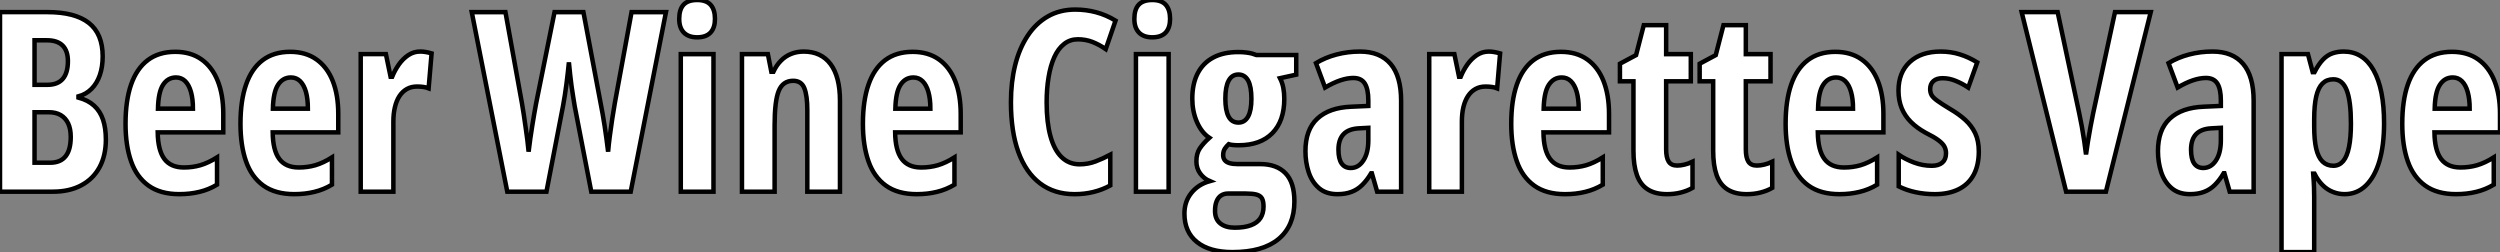
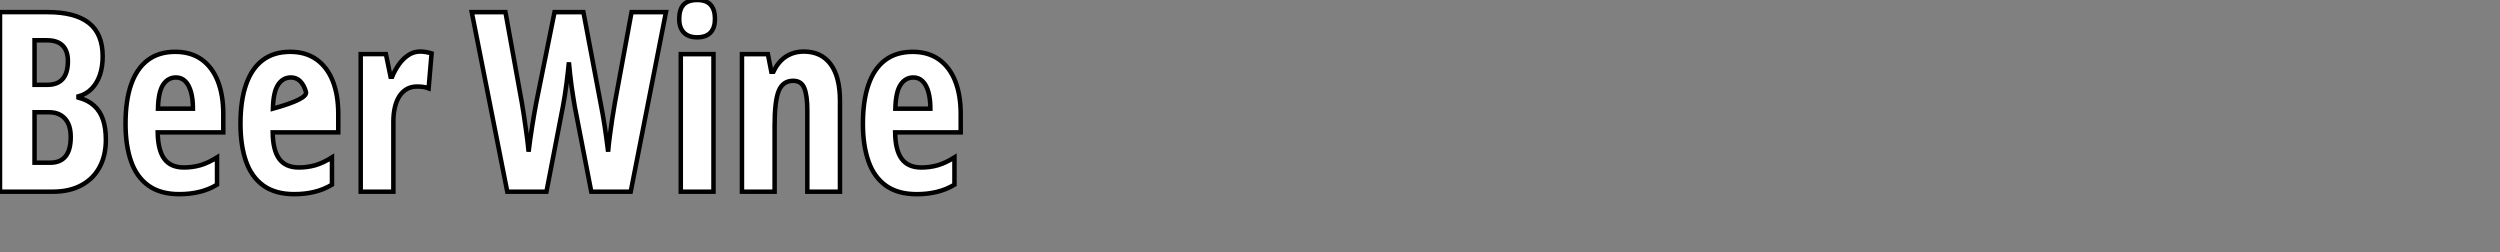
<svg xmlns="http://www.w3.org/2000/svg" viewBox="2.998 6.832 556.607 56.13">
  <rect x="2.998" y="6.832" width="556.607" height="56.13" fill="#808080" stroke="none" />
-   <path d="M3.58 0L3.58-39.98L14.11-39.98Q20.29-39.98 23.37-37.56Q26.44-35.14 26.44-30.13L26.44-30.13Q26.44-27.78 25.80-25.94Q25.16-24.09 23.95-22.89Q22.75-21.68 21.05-21.22L21.05-21.22L21.05-20.95Q23.19-20.37 24.54-19.14Q25.89-17.91 26.52-16.02Q27.15-14.14 27.15-11.59L27.15-11.59Q27.15-8.04 25.74-5.44Q24.34-2.84 21.68-1.42Q19.03 0 15.34 0L15.34 0L3.58 0ZM11.27-33.71L11.27-23.79L14.11-23.79Q16.43-23.79 17.57-25.13Q18.70-26.47 18.70-29.07L18.70-29.07Q18.70-31.34 17.53-32.53Q16.35-33.71 14-33.71L14-33.71L11.27-33.71ZM14.44-17.69L11.27-17.69L11.27-6.45L14.74-6.45Q17.04-6.45 18.18-7.88Q19.33-9.30 19.33-12.20L19.33-12.20Q19.33-13.97 18.76-15.19Q18.18-16.41 17.10-17.05Q16.02-17.69 14.44-17.69L14.44-17.69ZM42.60-31.14L42.60-31.14Q46.05-31.14 48.44-29.45Q50.83-27.75 52.06-24.65Q53.29-21.55 53.29-17.31L53.29-17.31L53.29-13.21L38.69-13.21Q38.75-9.19 40.17-7.29Q41.59-5.39 44.52-5.39L44.52-5.39Q46.46-5.39 48.19-5.89Q49.93-6.40 51.90-7.63L51.90-7.63L51.90-1.56Q50.07-0.46 47.99 0.04Q45.91 0.55 43.50 0.55L43.50 0.55Q39.29 0.55 36.64-1.35Q33.99-3.25 32.76-6.77Q31.53-10.28 31.53-15.12L31.53-15.12Q31.53-20.29 32.77-23.86Q34.02-27.43 36.48-29.29Q38.94-31.14 42.60-31.14ZM42.77-25.43L42.77-25.43Q40.96-25.43 39.89-23.80Q38.83-22.18 38.75-18.48L38.75-18.48L46.54-18.48Q46.54-20.64 46.10-22.20Q45.66-23.76 44.82-24.60Q43.97-25.43 42.77-25.43ZM68.20-31.14L68.20-31.14Q71.64-31.14 74.03-29.45Q76.43-27.75 77.66-24.65Q78.89-21.55 78.89-17.31L78.89-17.31L78.89-13.21L64.29-13.21Q64.34-9.19 65.76-7.29Q67.18-5.39 70.11-5.39L70.11-5.39Q72.05-5.39 73.79-5.89Q75.52-6.40 77.49-7.63L77.49-7.63L77.49-1.56Q75.66-0.46 73.58 0.04Q71.50 0.55 69.10 0.55L69.10 0.55Q64.89 0.55 62.23-1.35Q59.58-3.25 58.35-6.77Q57.12-10.28 57.12-15.12L57.12-15.12Q57.12-20.29 58.37-23.86Q59.61-27.43 62.07-29.29Q64.53-31.14 68.20-31.14ZM68.36-25.43L68.36-25.43Q66.55-25.43 65.49-23.80Q64.42-22.18 64.34-18.48L64.34-18.48L72.13-18.48Q72.13-20.64 71.70-22.20Q71.26-23.76 70.41-24.60Q69.56-25.43 68.36-25.43ZM97.15-31.20L97.15-31.20Q97.75-31.20 98.33-31.10Q98.90-31.01 99.67-30.79L99.67-30.79L99.01-23.02Q98.46-23.24 97.82-23.32Q97.18-23.41 96.41-23.41L96.41-23.41Q95.16-23.41 94.17-22.86Q93.19-22.31 92.52-21.29Q91.85-20.26 91.51-18.83Q91.16-17.39 91.16-15.61L91.16-15.61L91.16 0L83.89 0L83.89-30.63L89.50-30.63L90.54-25.59L90.89-25.59Q91.49-27.04 92.39-28.33Q93.30-29.61 94.50-30.41Q95.70-31.20 97.15-31.20Z" fill="white" stroke="black" transform="translate(0 0) scale(1 1) translate(-0.582 49.508)" />
+   <path d="M3.58 0L3.58-39.98L14.11-39.98Q20.29-39.98 23.37-37.56Q26.44-35.14 26.44-30.13L26.44-30.13Q26.44-27.78 25.80-25.94Q25.16-24.09 23.95-22.89Q22.75-21.68 21.05-21.22L21.05-21.22L21.05-20.95Q23.19-20.37 24.54-19.14Q25.89-17.91 26.52-16.02Q27.15-14.14 27.15-11.59L27.15-11.59Q27.15-8.04 25.74-5.44Q24.34-2.84 21.68-1.42Q19.03 0 15.34 0L15.34 0L3.58 0ZM11.27-33.71L11.27-23.79L14.11-23.79Q16.43-23.79 17.57-25.13Q18.70-26.47 18.70-29.07L18.70-29.07Q18.70-31.34 17.53-32.53Q16.35-33.71 14-33.71L14-33.71L11.27-33.71ZM14.44-17.69L11.27-17.69L11.27-6.45L14.74-6.45Q17.04-6.45 18.18-7.88Q19.33-9.30 19.33-12.20L19.33-12.20Q19.33-13.97 18.76-15.19Q18.18-16.41 17.10-17.05Q16.02-17.69 14.44-17.69L14.44-17.69ZM42.60-31.14L42.60-31.14Q46.05-31.14 48.44-29.45Q50.83-27.75 52.06-24.65Q53.29-21.55 53.29-17.31L53.29-17.31L53.29-13.21L38.69-13.21Q38.75-9.19 40.17-7.29Q41.59-5.39 44.52-5.39L44.52-5.39Q46.46-5.39 48.19-5.89Q49.93-6.40 51.90-7.63L51.90-7.63L51.90-1.56Q50.07-0.46 47.99 0.04Q45.91 0.55 43.50 0.55L43.50 0.55Q39.29 0.55 36.64-1.35Q33.99-3.25 32.76-6.77Q31.53-10.28 31.53-15.12L31.53-15.12Q31.53-20.29 32.77-23.86Q34.02-27.43 36.48-29.29Q38.94-31.14 42.60-31.14ZM42.77-25.43L42.77-25.43Q40.96-25.43 39.89-23.80Q38.83-22.18 38.75-18.48L38.75-18.48L46.54-18.48Q46.54-20.64 46.10-22.20Q45.66-23.76 44.82-24.60Q43.97-25.43 42.77-25.43ZM68.20-31.14L68.20-31.14Q71.64-31.14 74.03-29.45Q76.43-27.75 77.66-24.65Q78.89-21.55 78.89-17.31L78.89-17.31L78.89-13.21L64.29-13.21Q64.34-9.19 65.76-7.29Q67.18-5.39 70.11-5.39L70.11-5.39Q72.05-5.39 73.79-5.89Q75.52-6.40 77.49-7.63L77.49-7.63L77.49-1.56Q75.66-0.46 73.58 0.04Q71.50 0.55 69.10 0.55L69.10 0.55Q64.89 0.55 62.23-1.35Q59.58-3.25 58.35-6.77Q57.12-10.28 57.12-15.12L57.12-15.12Q57.12-20.29 58.37-23.86Q59.61-27.43 62.07-29.29Q64.53-31.14 68.20-31.14ZM68.36-25.43L68.36-25.43Q66.55-25.43 65.49-23.80Q64.42-22.18 64.34-18.48L64.34-18.48Q72.13-20.64 71.70-22.20Q71.26-23.76 70.41-24.60Q69.56-25.43 68.36-25.43ZM97.15-31.20L97.15-31.20Q97.75-31.20 98.33-31.10Q98.90-31.01 99.67-30.79L99.67-30.79L99.01-23.02Q98.46-23.24 97.82-23.32Q97.18-23.41 96.41-23.41L96.41-23.41Q95.16-23.41 94.17-22.86Q93.19-22.31 92.52-21.29Q91.85-20.26 91.51-18.83Q91.16-17.39 91.16-15.61L91.16-15.61L91.16 0L83.89 0L83.89-30.63L89.50-30.63L90.54-25.59L90.89-25.59Q91.49-27.04 92.39-28.33Q93.30-29.61 94.50-30.41Q95.70-31.20 97.15-31.20Z" fill="white" stroke="black" transform="translate(0 0) scale(1 1) translate(-0.582 49.508)" />
  <path d="M35.63-39.98L43.29-39.98L35.44 0L26.66 0L22.97-19.03Q22.80-20.02 22.63-21.14Q22.45-22.26 22.27-23.49Q22.09-24.72 21.96-26.04Q21.82-27.37 21.68-28.79L21.68-28.79Q21.57-27.73 21.44-26.51Q21.30-25.29 21.14-24.02Q20.97-22.75 20.78-21.49Q20.59-20.23 20.37-19.09L20.37-19.09L16.68 0L7.96 0L0.05-39.98L7.55-39.98L11.21-19.77Q11.43-18.57 11.63-17.19Q11.84-15.80 12.04-14.36Q12.25-12.91 12.43-11.51Q12.61-10.12 12.71-8.91L12.71-8.91Q12.88-10.31 13.08-11.79Q13.29-13.26 13.52-14.68Q13.75-16.11 13.97-17.38Q14.19-18.65 14.38-19.66L14.38-19.66L18.48-39.98L24.91-39.98L28.74-19.71Q28.96-18.62 29.19-17.32Q29.42-16.02 29.64-14.60Q29.86-13.18 30.05-11.74Q30.24-10.31 30.41-8.91L30.41-8.91Q30.54-10.55 30.79-12.41Q31.04-14.27 31.32-16.17Q31.61-18.07 31.91-19.77L31.91-19.77L35.63-39.98ZM46.59-30.63L53.87-30.63L53.87 0L46.59 0L46.59-30.63ZM50.23-42.68L50.23-42.68Q52.28-42.68 53.24-41.60Q54.20-40.52 54.20-38.47L54.20-38.47Q54.20-36.48 53.20-35.42Q52.20-34.37 50.23-34.37L50.23-34.37Q48.32-34.37 47.28-35.42Q46.24-36.48 46.24-38.47L46.24-38.47Q46.24-40.58 47.21-41.63Q48.18-42.68 50.23-42.68ZM73.96-31.20L73.96-31.20Q77.85-31.20 79.94-28.40Q82.03-25.59 82.03-20.26L82.03-20.26L82.03 0L74.76 0L74.76-18.16Q74.76-21.38 74.10-23.04Q73.45-24.69 71.61-24.69L71.61-24.69Q69.32-24.69 68.40-22.45Q67.48-20.21 67.48-14.74L67.48-14.74L67.48 0L60.21 0L60.21-30.63L65.98-30.63L66.75-26.71L67.21-26.71Q67.89-28.16 68.88-29.16Q69.86-30.16 71.15-30.68Q72.43-31.20 73.96-31.20ZM98.22-31.14L98.22-31.14Q101.66-31.14 104.06-29.45Q106.45-27.75 107.68-24.65Q108.91-21.55 108.91-17.31L108.91-17.31L108.91-13.21L94.31-13.21Q94.36-9.19 95.79-7.29Q97.21-5.39 100.13-5.39L100.13-5.39Q102.07-5.39 103.81-5.89Q105.55-6.40 107.52-7.63L107.52-7.63L107.52-1.56Q105.68-0.46 103.61 0.04Q101.53 0.55 99.12 0.55L99.12 0.55Q94.91 0.55 92.26-1.35Q89.61-3.25 88.38-6.77Q87.14-10.28 87.14-15.12L87.14-15.12Q87.14-20.29 88.39-23.86Q89.63-27.43 92.09-29.29Q94.55-31.14 98.22-31.14ZM98.38-25.43L98.38-25.43Q96.58-25.43 95.51-23.80Q94.45-22.18 94.36-18.48L94.36-18.48L102.16-18.48Q102.16-20.64 101.72-22.20Q101.28-23.76 100.43-24.60Q99.59-25.43 98.38-25.43Z" fill="white" stroke="black" transform="translate(108.035 0) scale(1 1) translate(-0.055 49.512)" />
-   <path d="M17.31-33.93L17.31-33.93Q15.56-33.93 14.25-32.89Q12.93-31.86 12.07-29.96Q11.21-28.05 10.79-25.48Q10.36-22.91 10.36-19.88L10.36-19.88Q10.36-15.42 11.21-12.35Q12.06-9.27 13.70-7.68Q15.34-6.10 17.69-6.10L17.69-6.10Q19.55-6.10 21.22-6.73Q22.89-7.36 24.53-8.23L24.53-8.23L24.53-1.39Q22.80-0.44 20.82 0.05Q18.84 0.55 16.57 0.55L16.57 0.55Q12.06 0.55 8.90-1.85Q5.74-4.24 4.07-8.82Q2.41-13.40 2.41-19.93L2.41-19.93Q2.41-24.42 3.35-28.18Q4.29-31.94 6.13-34.71Q7.96-37.49 10.62-39.02Q13.29-40.55 16.73-40.55L16.73-40.55Q19.14-40.55 21.38-39.95Q23.63-39.35 25.70-38.09L25.70-38.09L23.52-31.75Q22.04-32.76 20.54-33.35Q19.03-33.93 17.31-33.93ZM30.24-30.63L37.52-30.63L37.52 0L30.24 0L30.24-30.63ZM33.88-42.68L33.88-42.68Q35.93-42.68 36.89-41.60Q37.84-40.52 37.84-38.47L37.84-38.47Q37.84-36.48 36.85-35.42Q35.85-34.37 33.88-34.37L33.88-34.37Q31.96-34.37 30.93-35.42Q29.89-36.48 29.89-38.47L29.89-38.47Q29.89-40.58 30.86-41.63Q31.83-42.68 33.88-42.68ZM51.71 13.45L51.71 13.45Q46.62 13.45 43.83 11.21Q41.04 8.97 41.04 4.87L41.04 4.87Q41.04 2.19 42.59 0.27Q44.13-1.64 46.68-2.35L46.68-2.35Q45.39-2.90 44.54-4.06Q43.70-5.22 43.70-6.75L43.70-6.75Q43.70-8.50 44.47-9.65Q45.25-10.80 46.59-12.00L46.59-12.00Q44.87-13.13 43.83-15.50Q42.79-17.88 42.79-20.73L42.79-20.73Q42.79-24.01 43.98-26.33Q45.17-28.66 47.46-29.87Q49.74-31.09 53.02-31.09L53.02-31.09Q54.03-31.09 54.78-30.99Q55.54-30.90 56.10-30.75Q56.66-30.60 57.07-30.43L57.07-30.43L65.93-30.43L65.93-26.06L62.32-25.27Q62.84-24.25 63.05-23.13Q63.27-22.01 63.27-20.67L63.27-20.67Q63.27-15.75 60.62-13.04Q57.97-10.34 53.10-10.34L53.10-10.34Q51.60-10.34 50.89-10.58L50.89-10.58Q50.45-10.17 50.05-9.60Q49.66-9.02 49.66-8.15L49.66-8.15Q49.66-7.49 50.00-7.04Q50.34-6.59 51.05-6.37Q51.76-6.15 52.83-6.15L52.83-6.15L57.91-6.15Q61.58-6.15 63.55-4.10Q65.52-2.05 65.52 2.16L65.52 2.16Q65.52 7.60 62.00 10.53Q58.49 13.45 51.71 13.45ZM52.23 8.01L52.23 8.01Q54.44 8.01 55.86 7.46Q57.29 6.92 57.97 5.87Q58.65 4.81 58.65 3.31L58.65 3.31Q58.65 2.11 58.30 1.49Q57.94 0.88 57.08 0.64Q56.22 0.41 54.71 0.41L54.71 0.41L50.72 0.41Q49.88 0.41 49.22 0.83Q48.56 1.26 48.21 2.11Q47.85 2.95 47.85 4.29L47.85 4.29Q47.85 6.13 49.03 7.07Q50.20 8.01 52.23 8.01ZM53.07-15.39L53.07-15.39Q54.47-15.39 55.21-16.73Q55.95-18.07 55.95-20.67L55.95-20.67Q55.95-23.43 55.21-24.76Q54.47-26.09 53.05-26.09L53.05-26.09Q51.63-26.09 50.89-24.73Q50.15-23.38 50.15-20.70L50.15-20.70Q50.15-18.10 50.86-16.75Q51.57-15.39 53.07-15.39ZM80.14-31.20L80.14-31.20Q84.60-31.20 86.94-28.45Q89.28-25.70 89.28-20.26L89.28-20.26L89.28 0L83.95 0L82.77-4.10L82.61-4.10Q81.68-2.54 80.62-1.50Q79.57-0.46 78.23 0.04Q76.89 0.55 75.09 0.55L75.09 0.55Q72.54 0.55 70.97-0.82Q69.40-2.19 68.69-4.38Q67.98-6.56 67.98-9.02L67.98-9.02Q67.98-13.81 70.63-16.27Q73.28-18.73 78.18-18.92L78.18-18.92L81.98-19.09L81.98-20.32Q81.98-22.83 81.20-24.08Q80.42-25.32 78.64-25.32L78.64-25.32Q77.33-25.32 75.77-24.80Q74.21-24.28 72.35-23.19L72.35-23.19L70.33-28.63Q72.41-29.89 74.89-30.54Q77.38-31.20 80.14-31.20ZM81.98-11.43L81.98-14.22L79.93-14.11Q77.60-14 76.47-12.81Q75.33-11.62 75.33-9.35L75.33-9.35Q75.33-7.30 76.03-6.29Q76.73-5.28 78.07-5.28L78.07-5.28Q79.79-5.28 80.88-6.95Q81.98-8.61 81.98-11.43L81.98-11.43ZM108.80-31.20L108.80-31.20Q109.40-31.20 109.98-31.10Q110.55-31.01 111.32-30.79L111.32-30.79L110.66-23.02Q110.11-23.24 109.47-23.32Q108.83-23.41 108.06-23.41L108.06-23.41Q106.80-23.41 105.82-22.86Q104.84-22.31 104.17-21.29Q103.50-20.26 103.15-18.83Q102.81-17.39 102.81-15.61L102.81-15.61L102.81 0L95.54 0L95.54-30.63L101.14-30.63L102.18-25.59L102.54-25.59Q103.14-27.04 104.04-28.33Q104.95-29.61 106.15-30.41Q107.35-31.20 108.80-31.20ZM124.88-31.14L124.88-31.14Q128.32-31.14 130.72-29.45Q133.11-27.75 134.34-24.65Q135.57-21.55 135.57-17.31L135.57-17.31L135.57-13.21L120.97-13.21Q121.02-9.19 122.45-7.29Q123.87-5.39 126.79-5.39L126.79-5.39Q128.73-5.39 130.47-5.89Q132.21-6.40 134.18-7.63L134.18-7.63L134.18-1.56Q132.34-0.46 130.27 0.04Q128.19 0.55 125.78 0.55L125.78 0.55Q121.57 0.55 118.92-1.35Q116.27-3.25 115.04-6.77Q113.80-10.28 113.80-15.12L113.80-15.12Q113.80-20.29 115.05-23.86Q116.29-27.43 118.75-29.29Q121.21-31.14 124.88-31.14ZM125.04-25.43L125.04-25.43Q123.24-25.43 122.17-23.80Q121.11-22.18 121.02-18.48L121.02-18.48L128.82-18.48Q128.82-20.64 128.38-22.20Q127.94-23.76 127.09-24.60Q126.25-25.43 125.04-25.43ZM150.75-5.82L150.75-5.82Q151.51-5.82 152.37-6.03Q153.23-6.23 154.16-6.67L154.16-6.67L154.16-0.85Q152.96-0.16 151.53 0.19Q150.09 0.55 148.48 0.55L148.48 0.55Q145.85 0.55 144.20-0.51Q142.54-1.56 141.78-3.71Q141.01-5.85 141.01-9.13L141.01-9.13L141.01-24.58L138.00-24.58L138.00-28.49L141.59-30.41L143.31-37.08L148.29-37.08L148.29-30.63L153.78-30.63L153.78-24.58L148.29-24.58L148.29-9.41Q148.29-7.60 148.85-6.71Q149.41-5.82 150.75-5.82ZM168.49-5.82L168.49-5.82Q169.26-5.82 170.12-6.03Q170.98-6.23 171.91-6.67L171.91-6.67L171.91-0.85Q170.71-0.16 169.27 0.19Q167.84 0.55 166.22 0.55L166.22 0.55Q163.60 0.55 161.94-0.51Q160.29-1.56 159.52-3.71Q158.76-5.85 158.76-9.13L158.76-9.13L158.76-24.58L155.75-24.58L155.75-28.49L159.33-30.41L161.05-37.08L166.03-37.08L166.03-30.63L171.53-30.63L171.53-24.58L166.03-24.58L166.03-9.41Q166.03-7.60 166.59-6.71Q167.15-5.82 168.49-5.82ZM185.96-31.14L185.96-31.14Q189.41-31.14 191.80-29.45Q194.20-27.75 195.43-24.65Q196.66-21.55 196.66-17.31L196.66-17.31L196.66-13.21L182.05-13.21Q182.11-9.19 183.53-7.29Q184.95-5.39 187.88-5.39L187.88-5.39Q189.82-5.39 191.56-5.89Q193.29-6.40 195.26-7.63L195.26-7.63L195.26-1.56Q193.43-0.46 191.35 0.04Q189.27 0.55 186.87 0.55L186.87 0.55Q182.66 0.55 180.00-1.35Q177.35-3.25 176.12-6.77Q174.89-10.28 174.89-15.12L174.89-15.12Q174.89-20.29 176.13-23.86Q177.38-27.43 179.84-29.29Q182.30-31.14 185.96-31.14ZM186.13-25.43L186.13-25.43Q184.32-25.43 183.26-23.80Q182.19-22.18 182.11-18.48L182.11-18.48L189.90-18.48Q189.90-20.64 189.46-22.20Q189.03-23.76 188.18-24.60Q187.33-25.43 186.13-25.43ZM217.90-8.97L217.90-8.97Q217.90-5.85 216.74-3.73Q215.58-1.61 213.38-0.53Q211.18 0.55 208.09 0.55L208.09 0.55Q205.87 0.55 203.86 0.12Q201.85-0.30 200.07-1.18L200.07-1.18L200.07-8.23Q201.55-7.22 203.49-6.49Q205.43-5.77 207.43-5.77L207.43-5.77Q208.96-5.77 209.78-6.48Q210.60-7.19 210.60-8.56L210.60-8.56Q210.60-9.32 210.27-9.99Q209.95-10.66 208.96-11.42Q207.98-12.17 206.01-13.15L206.01-13.15Q204.12-14.19 202.78-15.53Q201.44-16.87 200.73-18.59Q200.02-20.32 200.02-22.50L200.02-22.50Q200.02-26.55 202.54-28.88Q205.05-31.20 209.43-31.20L209.43-31.20Q211.67-31.20 213.65-30.58Q215.63-29.97 217.55-28.79L217.55-28.79L215.55-23.19Q214.24-24.06 212.79-24.66Q211.34-25.27 209.84-25.27L209.84-25.27Q208.50-25.27 207.79-24.62Q207.07-23.98 207.07-22.86L207.07-22.86Q207.07-22.07 207.40-21.49Q207.73-20.92 208.70-20.22Q209.67-19.52 211.56-18.38L211.56-18.38Q213.45-17.28 214.87-16.00Q216.29-14.71 217.10-13.02Q217.90-11.32 217.90-8.97Z" fill="white" stroke="black" transform="translate(226.07 0) scale(1 1) translate(-0.406 49.512)" />
-   <path d="M20.78-39.98L28.74-39.98L18.76 0L9.90 0L0-39.98L8.01-39.98L12.82-17.42Q13.10-16.16 13.40-14.48Q13.70-12.80 13.95-11.14Q14.19-9.49 14.33-8.29L14.33-8.29Q14.49-9.49 14.75-11.14Q15.01-12.80 15.33-14.46Q15.64-16.13 15.91-17.42L15.91-17.42L20.78-39.98ZM42.52-31.20L42.52-31.20Q46.98-31.20 49.31-28.45Q51.65-25.70 51.65-20.26L51.65-20.26L51.65 0L46.32 0L45.14-4.10L44.98-4.10Q44.05-2.54 43.00-1.50Q41.95-0.46 40.61 0.04Q39.27 0.55 37.46 0.55L37.46 0.55Q34.92 0.55 33.35-0.82Q31.77-2.19 31.06-4.38Q30.35-6.56 30.35-9.02L30.35-9.02Q30.35-13.81 33.00-16.27Q35.66-18.73 40.55-18.92L40.55-18.92L44.35-19.09L44.35-20.32Q44.35-22.83 43.57-24.08Q42.79-25.32 41.02-25.32L41.02-25.32Q39.70-25.32 38.14-24.80Q36.59-24.28 34.73-23.19L34.73-23.19L32.70-28.63Q34.78-29.89 37.27-30.54Q39.76-31.20 42.52-31.20ZM44.35-11.43L44.35-14.22L42.30-14.11Q39.98-14 38.84-12.81Q37.71-11.62 37.71-9.35L37.71-9.35Q37.71-7.30 38.40-6.29Q39.10-5.28 40.44-5.28L40.44-5.28Q42.16-5.28 43.26-6.95Q44.35-8.61 44.35-11.43L44.35-11.43ZM71.70-31.20L71.70-31.20Q76.02-31.20 78.35-27.04Q80.69-22.89 80.69-15.23L80.69-15.23Q80.69-10.31 79.64-6.78Q78.59-3.25 76.62-1.35Q74.65 0.55 71.91 0.55L71.91 0.55Q70.52 0.55 69.28 0.05Q68.03-0.44 67.01-1.45Q65.98-2.46 65.19-4.02L65.19-4.02L64.91-4.02Q65.05-2.27 65.09-0.97Q65.13 0.33 65.13 1.18L65.13 1.18L65.13 13.45L57.86 13.45L57.86-30.63L63.74-30.63L64.80-26.61L65.19-26.61Q66.12-28.41 67.09-29.41Q68.06-30.41 69.19-30.80Q70.33-31.20 71.70-31.20ZM69.40-25.02L69.40-25.02Q67.92-25.02 66.98-24.09Q66.04-23.16 65.58-21.19Q65.13-19.22 65.13-16.08L65.13-16.08L65.13-14.55Q65.13-11.51 65.58-9.57Q66.04-7.63 66.99-6.70Q67.95-5.77 69.40-5.77L69.40-5.77Q70.71-5.77 71.59-6.81Q72.46-7.85 72.88-9.94Q73.31-12.03 73.31-15.18L73.31-15.18Q73.31-20.15 72.37-22.59Q71.42-25.02 69.40-25.02ZM95.81-31.14L95.81-31.14Q99.26-31.14 101.65-29.45Q104.04-27.75 105.27-24.65Q106.50-21.55 106.50-17.31L106.50-17.31L106.50-13.21L91.90-13.21Q91.96-9.19 93.38-7.29Q94.80-5.39 97.73-5.39L97.73-5.39Q99.67-5.39 101.40-5.89Q103.14-6.40 105.11-7.63L105.11-7.63L105.11-1.56Q103.28-0.46 101.20 0.04Q99.12 0.55 96.71 0.55L96.71 0.55Q92.50 0.55 89.85-1.35Q87.20-3.25 85.97-6.77Q84.74-10.28 84.74-15.12L84.74-15.12Q84.74-20.29 85.98-23.86Q87.23-27.43 89.69-29.29Q92.15-31.14 95.81-31.14ZM95.98-25.43L95.98-25.43Q94.17-25.43 93.11-23.80Q92.04-22.18 91.96-18.48L91.96-18.48L99.75-18.48Q99.75-20.64 99.31-22.20Q98.88-23.76 98.03-24.60Q97.18-25.43 95.98-25.43Z" fill="white" stroke="black" transform="translate(453.105 0) scale(1 1) translate(0 49.508)" />
</svg>